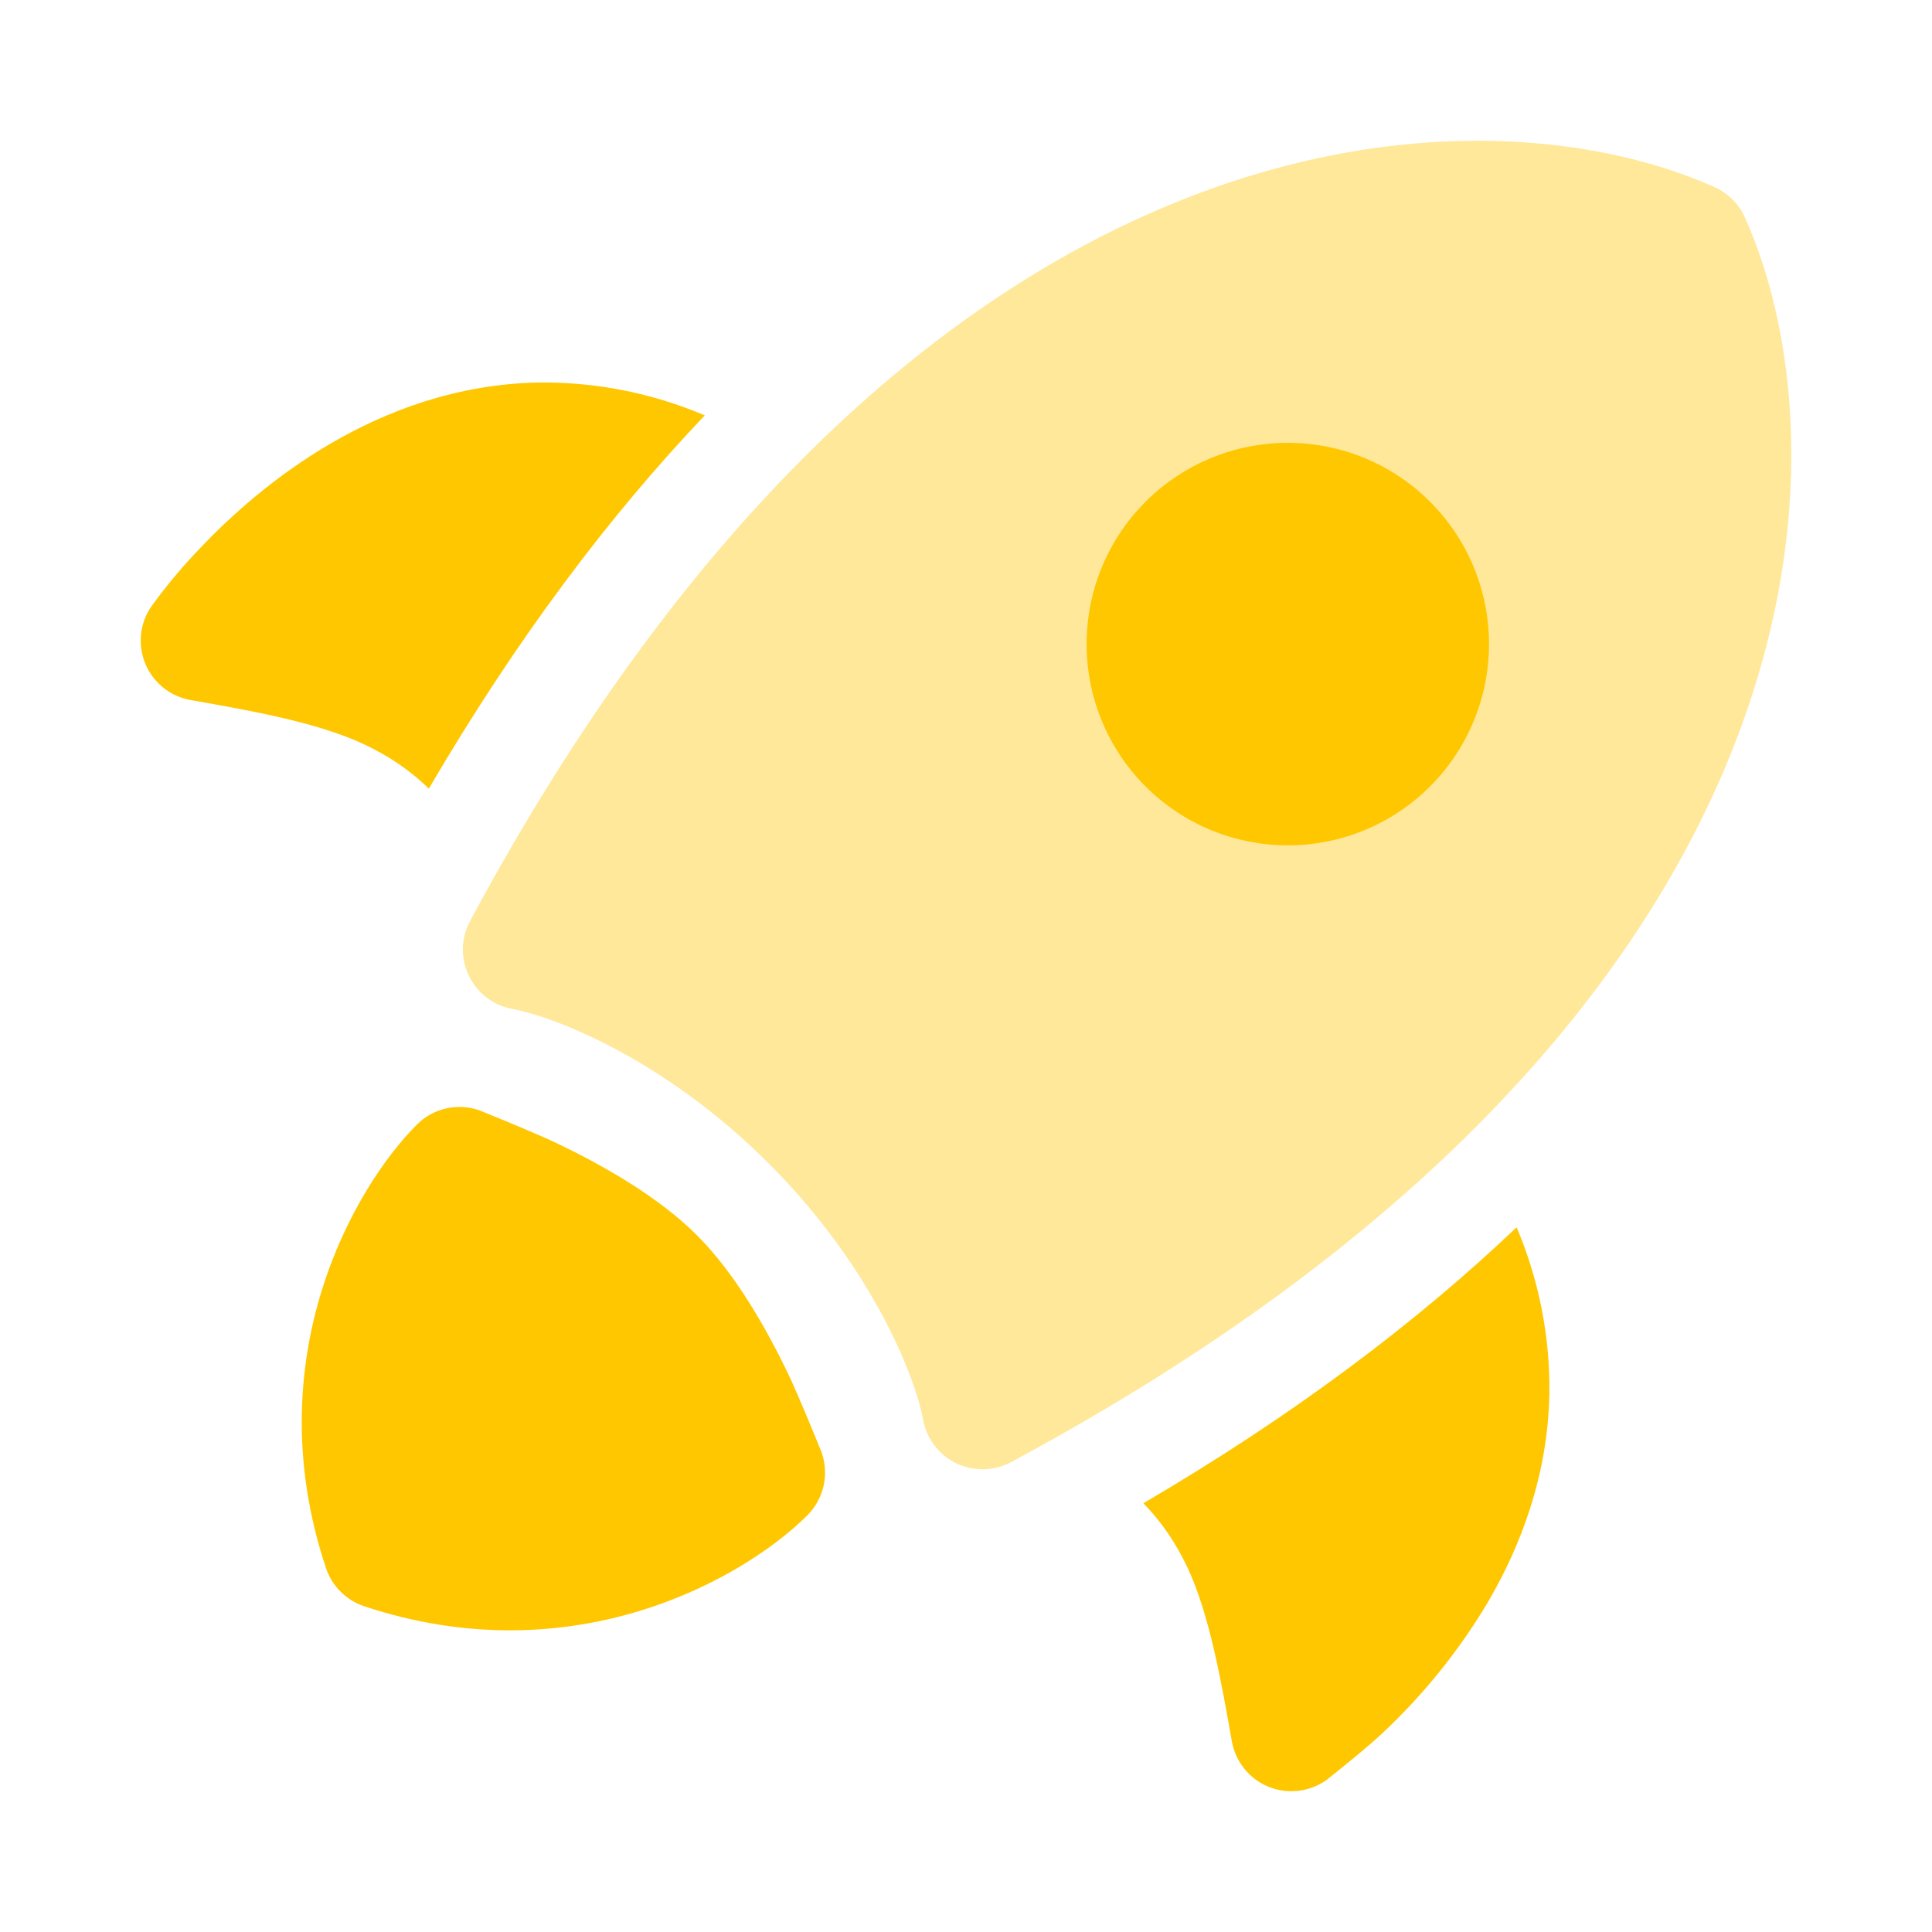
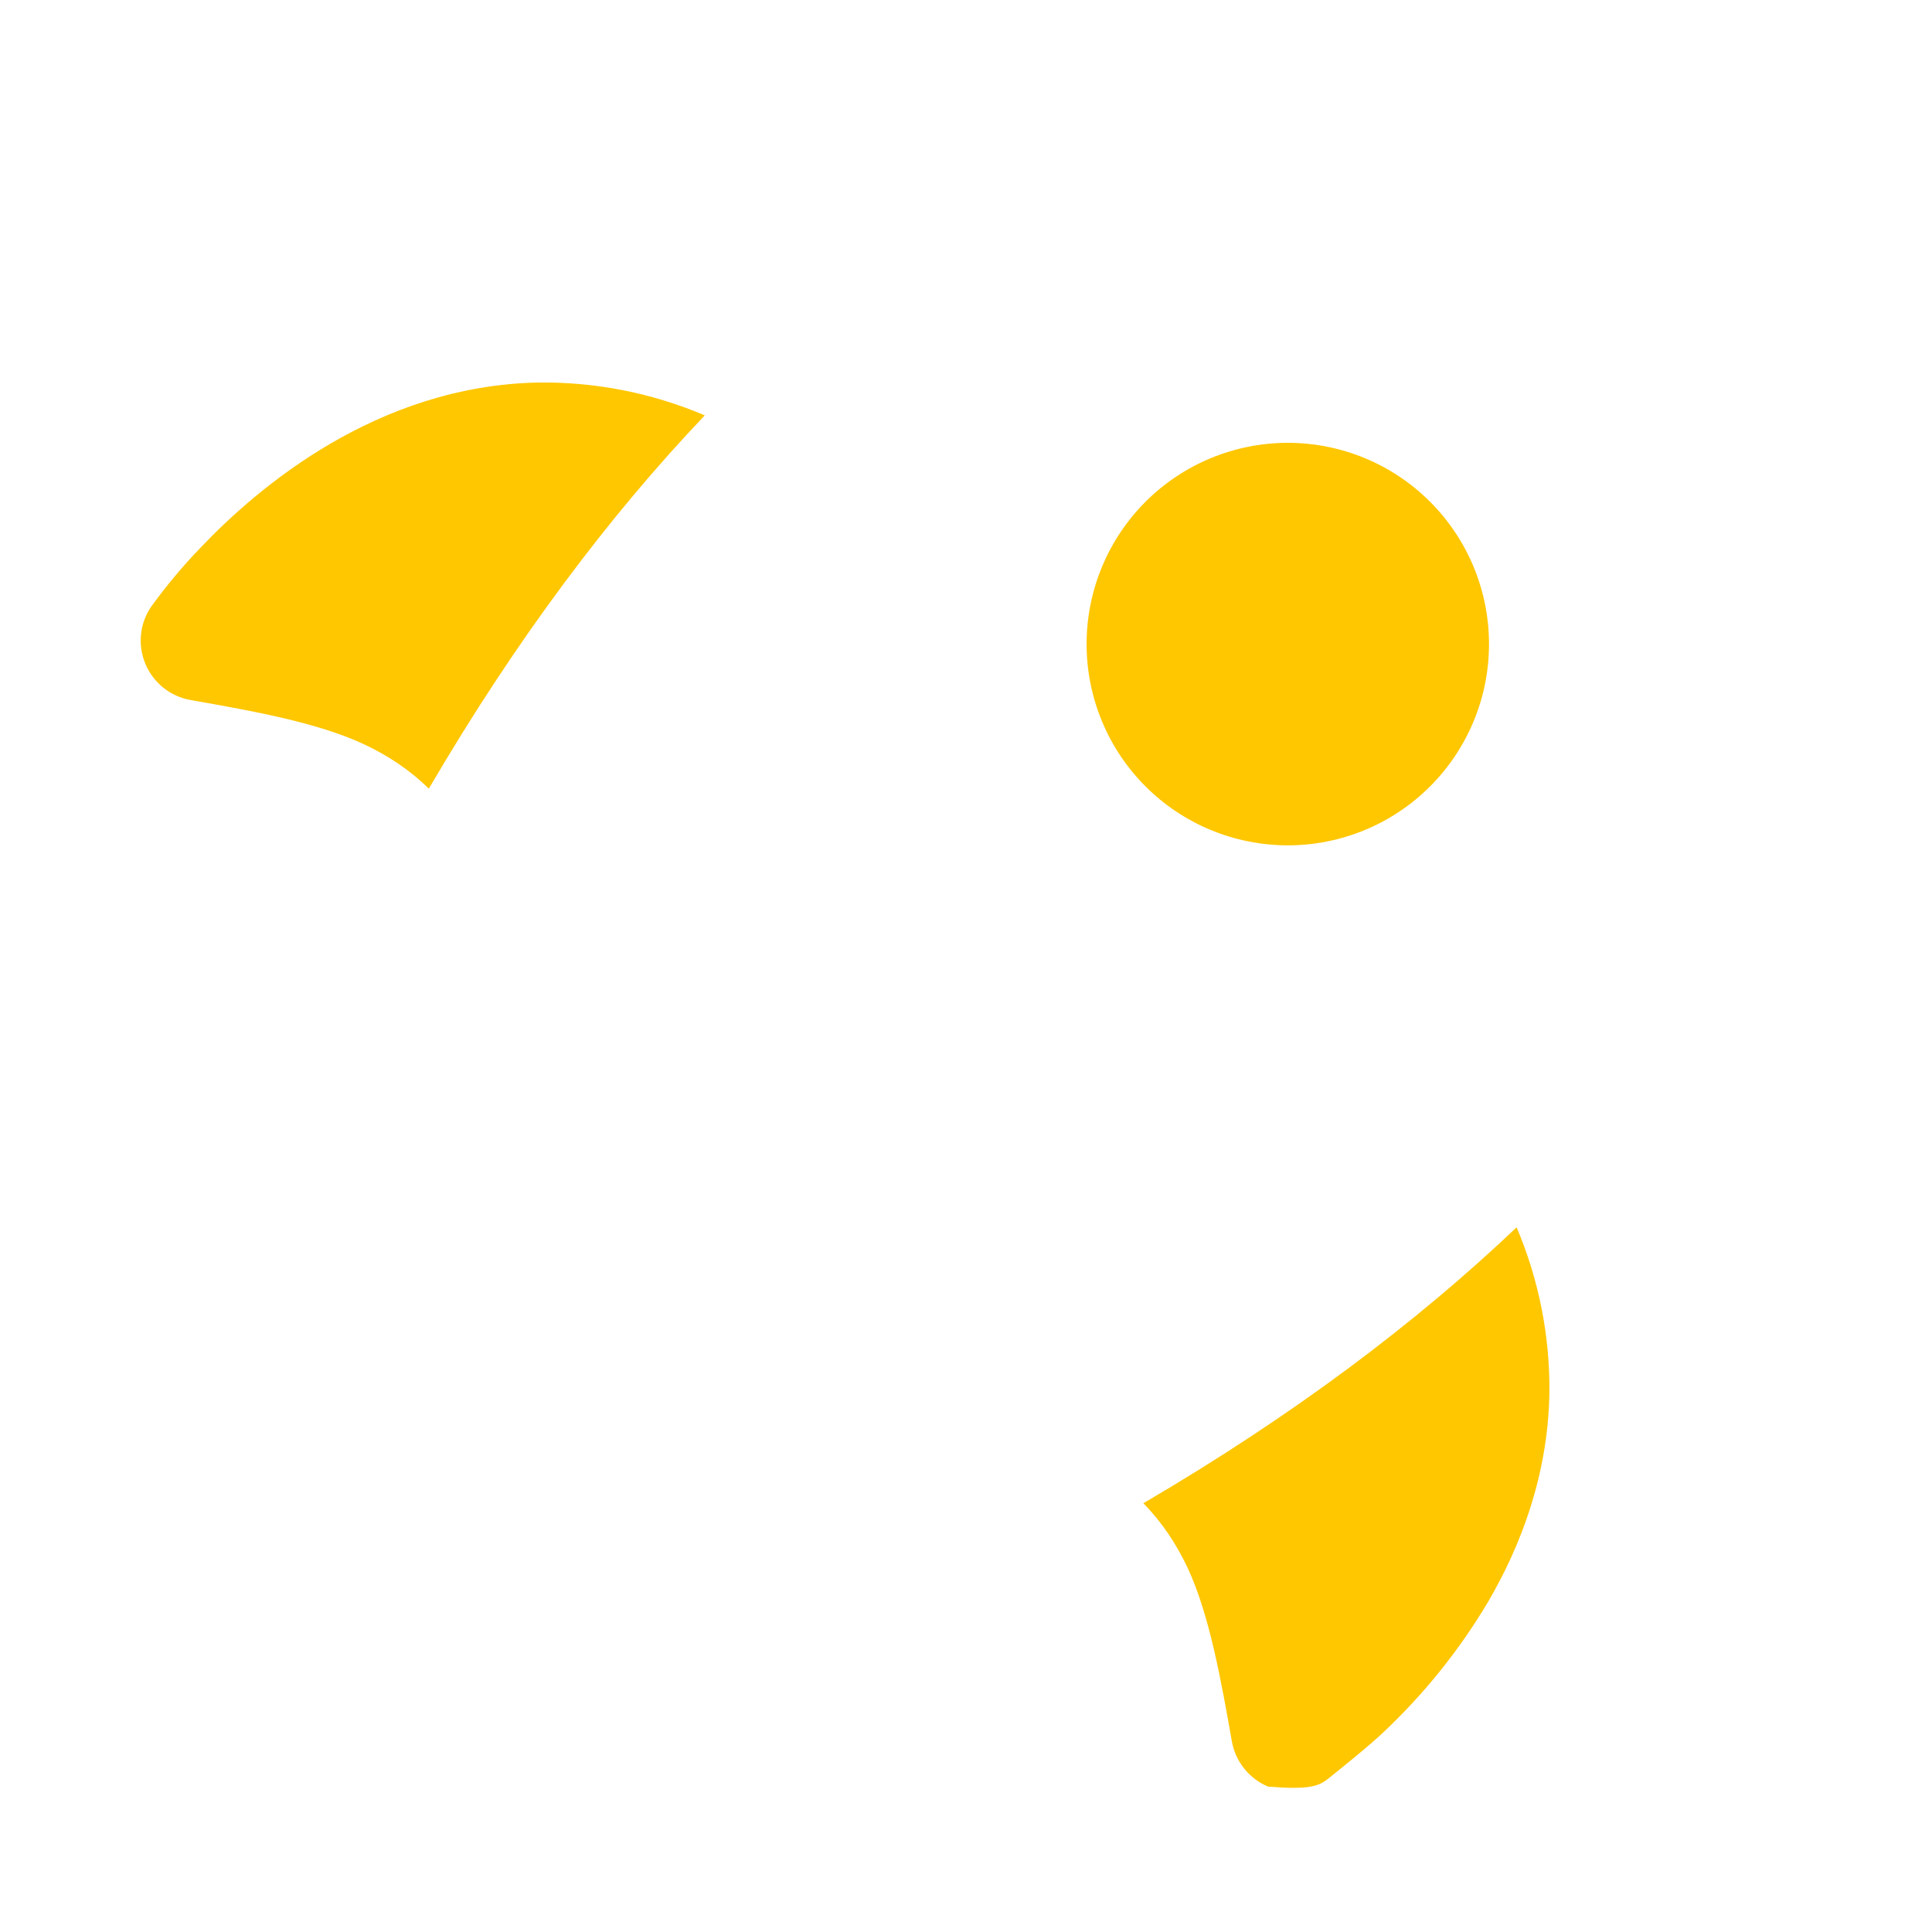
<svg xmlns="http://www.w3.org/2000/svg" width="24" height="24" viewBox="0 0 24 24" fill="none">
-   <path d="M5.97 13.799C6.153 13.873 6.68 14.087 6.947 14.216C7.469 14.468 8.169 14.856 8.657 15.344C9.146 15.832 9.533 16.532 9.785 17.054C9.913 17.32 10.126 17.845 10.202 18.031L10.206 18.041C10.253 18.174 10.262 18.319 10.231 18.457C10.2 18.596 10.13 18.722 10.03 18.823C9.255 19.598 7.138 20.823 4.523 19.953C4.412 19.916 4.312 19.854 4.23 19.771C4.147 19.689 4.085 19.588 4.049 19.478C3.177 16.863 4.403 14.746 5.178 13.971C5.278 13.87 5.405 13.8 5.544 13.769C5.682 13.738 5.827 13.747 5.961 13.795L5.963 13.796L5.97 13.799Z" fill="#FFC700" />
-   <path opacity="0.4" d="M5.839 11.442C11.261 1.335 18.225 0.952 21.298 2.324C21.467 2.4 21.602 2.535 21.677 2.704C23.049 5.776 22.666 12.74 12.559 18.163C12.454 18.219 12.338 18.249 12.219 18.252C12.1 18.254 11.983 18.228 11.876 18.176C11.769 18.124 11.677 18.047 11.605 17.952C11.534 17.857 11.486 17.747 11.466 17.63C11.391 17.201 10.899 15.802 9.549 14.452C8.199 13.102 6.801 12.61 6.371 12.535C6.254 12.514 6.144 12.467 6.049 12.395C5.954 12.324 5.878 12.231 5.826 12.124C5.774 12.018 5.748 11.9 5.75 11.782C5.752 11.663 5.783 11.547 5.839 11.442Z" fill="#FFC700" />
-   <path d="M18.497 8.001C18.497 7.338 18.234 6.702 17.765 6.233C17.296 5.764 16.661 5.501 15.998 5.501C15.335 5.501 14.699 5.764 14.23 6.233C13.761 6.702 13.498 7.338 13.498 8.001C13.498 8.664 13.761 9.3 14.23 9.769C14.699 10.238 15.335 10.501 15.998 10.501C16.661 10.501 17.296 10.238 17.765 9.769C18.234 9.3 18.497 8.664 18.497 8.001ZM14.203 18.674C14.444 18.92 14.617 19.189 14.752 19.474C15.024 20.056 15.168 20.871 15.303 21.633C15.325 21.757 15.378 21.873 15.457 21.971C15.535 22.069 15.637 22.145 15.753 22.194C15.869 22.242 15.995 22.26 16.12 22.247C16.245 22.234 16.364 22.19 16.468 22.119L16.483 22.108C16.622 21.997 16.992 21.702 17.183 21.521C17.691 21.043 18.13 20.497 18.486 19.898C18.896 19.196 19.227 18.323 19.247 17.318C19.257 16.607 19.118 15.901 18.84 15.246C17.599 16.426 16.07 17.581 14.203 18.674ZM8.755 5.16C8.1 4.881 7.393 4.742 6.682 4.752C5.678 4.772 4.804 5.102 4.102 5.513C3.401 5.923 2.851 6.423 2.479 6.816C2.263 7.041 2.064 7.28 1.881 7.532C1.809 7.635 1.765 7.755 1.752 7.88C1.739 8.005 1.758 8.131 1.806 8.247C1.854 8.362 1.931 8.464 2.029 8.543C2.127 8.621 2.243 8.674 2.367 8.696C3.129 8.83 3.944 8.974 4.527 9.248C4.811 9.382 5.08 9.555 5.327 9.797C6.419 7.93 7.575 6.4 8.755 5.16Z" fill="#FFC700" />
+   <path d="M18.497 8.001C18.497 7.338 18.234 6.702 17.765 6.233C17.296 5.764 16.661 5.501 15.998 5.501C15.335 5.501 14.699 5.764 14.23 6.233C13.761 6.702 13.498 7.338 13.498 8.001C13.498 8.664 13.761 9.3 14.23 9.769C14.699 10.238 15.335 10.501 15.998 10.501C16.661 10.501 17.296 10.238 17.765 9.769C18.234 9.3 18.497 8.664 18.497 8.001ZM14.203 18.674C14.444 18.92 14.617 19.189 14.752 19.474C15.024 20.056 15.168 20.871 15.303 21.633C15.325 21.757 15.378 21.873 15.457 21.971C15.535 22.069 15.637 22.145 15.753 22.194C16.245 22.234 16.364 22.19 16.468 22.119L16.483 22.108C16.622 21.997 16.992 21.702 17.183 21.521C17.691 21.043 18.13 20.497 18.486 19.898C18.896 19.196 19.227 18.323 19.247 17.318C19.257 16.607 19.118 15.901 18.84 15.246C17.599 16.426 16.07 17.581 14.203 18.674ZM8.755 5.16C8.1 4.881 7.393 4.742 6.682 4.752C5.678 4.772 4.804 5.102 4.102 5.513C3.401 5.923 2.851 6.423 2.479 6.816C2.263 7.041 2.064 7.28 1.881 7.532C1.809 7.635 1.765 7.755 1.752 7.88C1.739 8.005 1.758 8.131 1.806 8.247C1.854 8.362 1.931 8.464 2.029 8.543C2.127 8.621 2.243 8.674 2.367 8.696C3.129 8.83 3.944 8.974 4.527 9.248C4.811 9.382 5.08 9.555 5.327 9.797C6.419 7.93 7.575 6.4 8.755 5.16Z" fill="#FFC700" />
</svg>